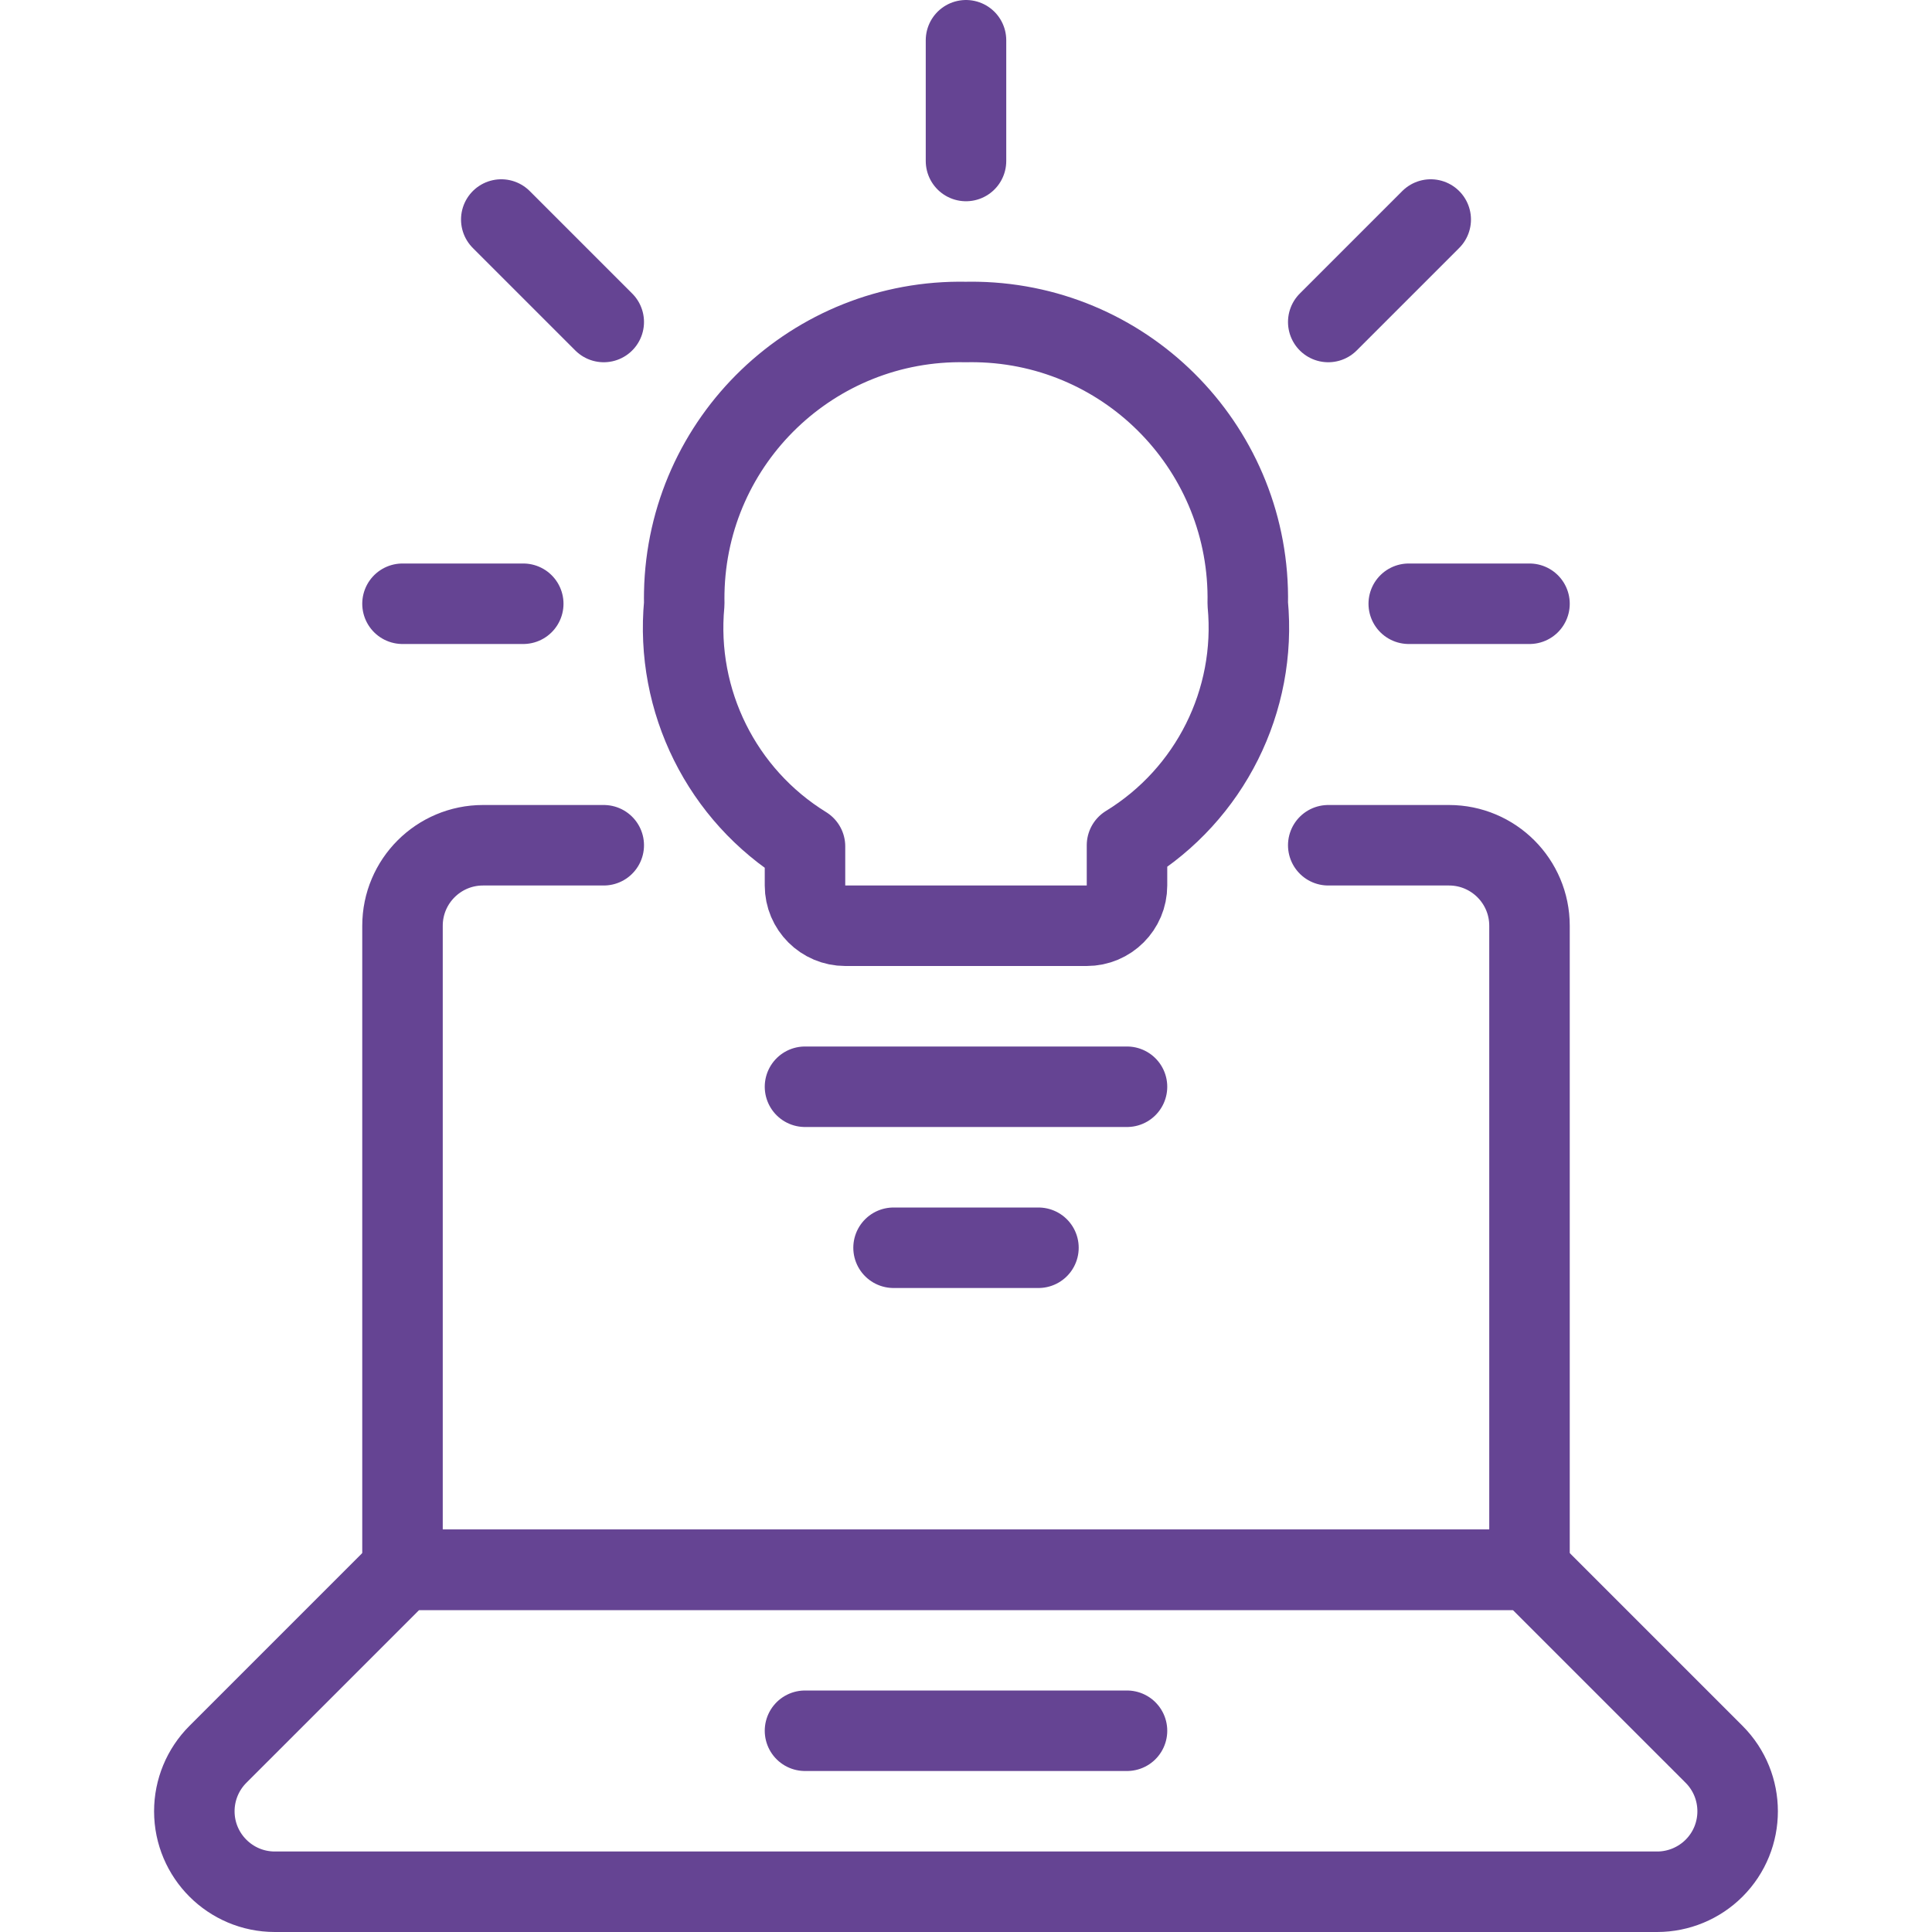
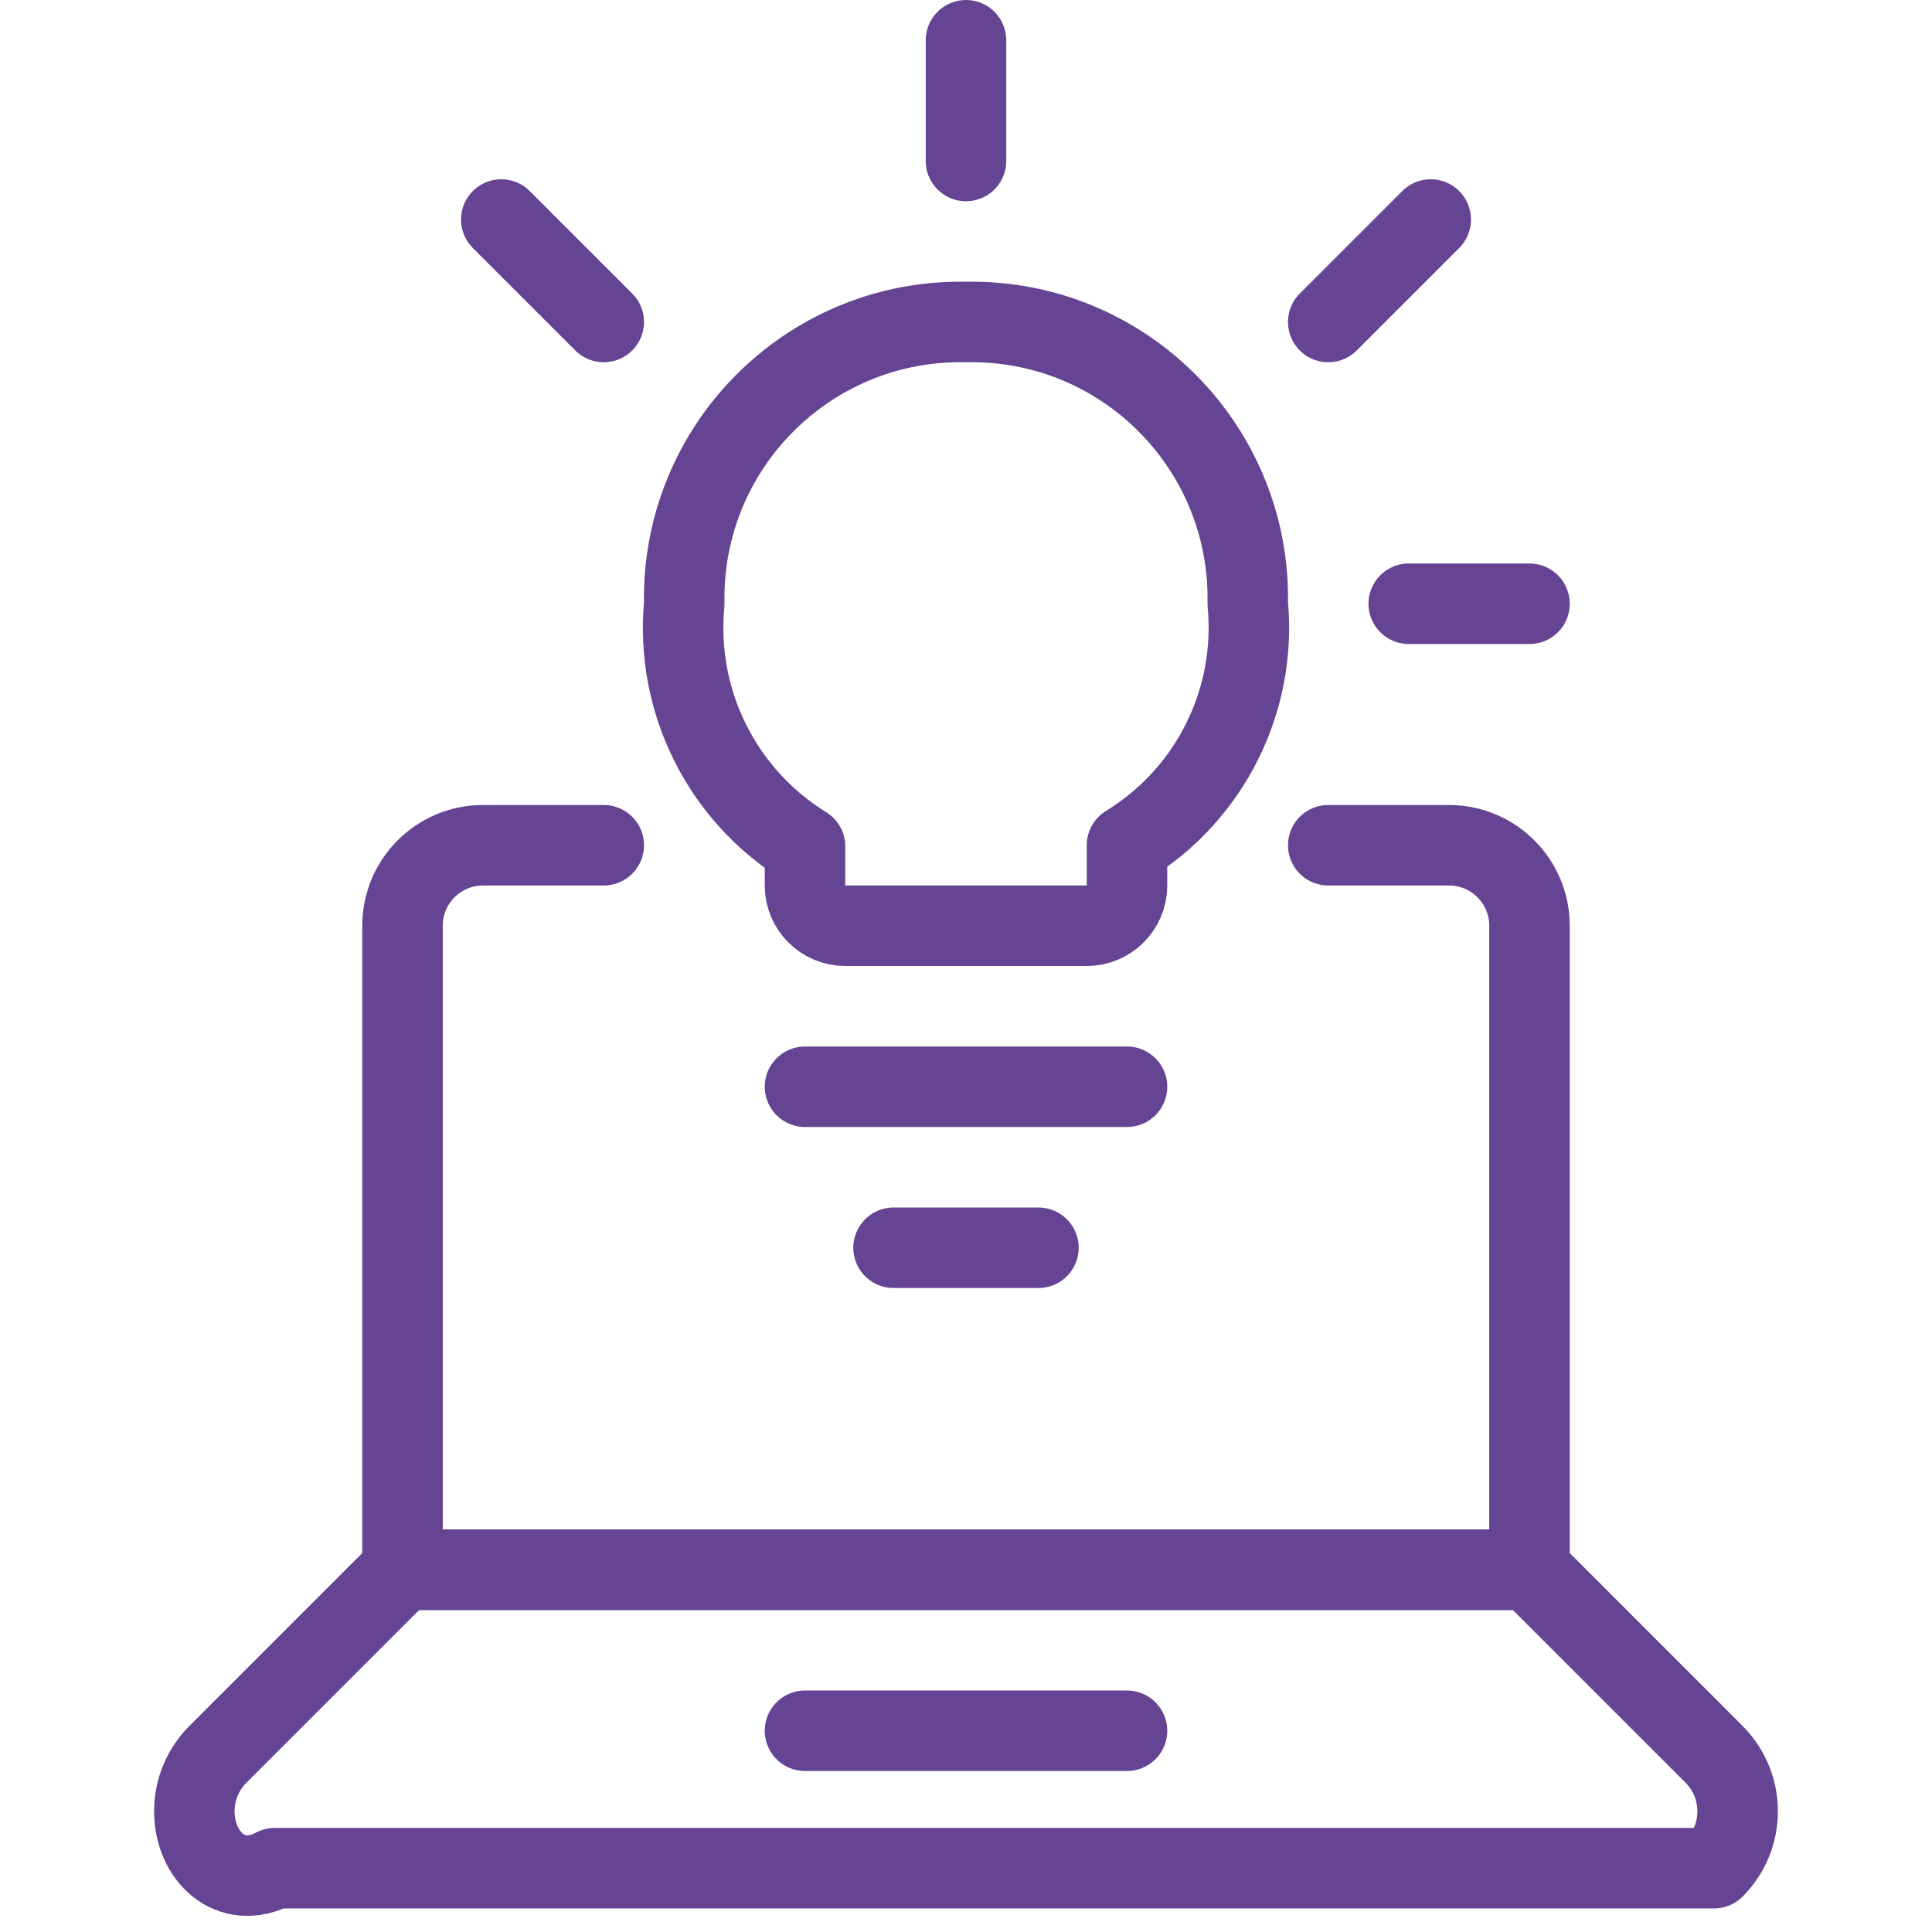
<svg xmlns="http://www.w3.org/2000/svg" width="200" height="200" viewBox="0 0 200 200" fill="none">
  <path d="M83.333 179.167H116.667" stroke="#654493" stroke-width="8.333" stroke-linecap="round" stroke-linejoin="round" />
  <path d="M107.5 129.167H92.5" stroke="#654493" stroke-width="8.333" stroke-linecap="round" stroke-linejoin="round" />
  <path d="M116.667 112.5H83.333" stroke="#654493" stroke-width="8.333" stroke-linecap="round" stroke-linejoin="round" />
  <path d="M100 4.167V16.667" stroke="#654493" stroke-width="8.333" stroke-linecap="round" stroke-linejoin="round" />
-   <path d="M41.667 62.5H54.167" stroke="#654493" stroke-width="8.333" stroke-linecap="round" stroke-linejoin="round" />
  <path d="M158.333 62.5H145.833" stroke="#654493" stroke-width="8.333" stroke-linecap="round" stroke-linejoin="round" />
  <path d="M51.892 22.725L62.5 33.333" stroke="#654493" stroke-width="8.333" stroke-linecap="round" stroke-linejoin="round" />
  <path d="M148.108 22.725L137.5 33.333" stroke="#654493" stroke-width="8.333" stroke-linecap="round" stroke-linejoin="round" />
  <path d="M129.167 62.5C129.483 46.717 116.95 33.65 101.158 33.333C100.775 33.325 100.383 33.325 100 33.333C84.217 33.017 71.15 45.55 70.833 61.342C70.825 61.725 70.825 62.117 70.833 62.5C69.883 72.567 74.725 82.308 83.333 87.617V91.667C83.333 93.967 85.2 95.833 87.5 95.833H112.5C114.8 95.833 116.667 93.967 116.667 91.667V87.5C125.267 82.233 130.117 72.533 129.167 62.5Z" stroke="#654493" stroke-width="8.333" stroke-linecap="round" stroke-linejoin="round" />
  <path d="M62.5 87.5H50C45.4 87.5 41.667 91.233 41.667 95.833V162.5H158.333V95.833C158.333 91.233 154.6 87.5 150 87.5H137.5" stroke="#654493" stroke-width="8.333" stroke-linecap="round" stroke-linejoin="round" />
-   <path d="M177.442 181.608C180.692 184.867 180.692 190.142 177.442 193.392C175.883 194.95 173.758 195.833 171.55 195.833H28.45C23.85 195.833 20.117 192.1 20.117 187.5C20.117 185.292 20.992 183.175 22.558 181.608L41.667 162.5H158.333L177.442 181.608Z" stroke="#654493" stroke-width="8.333" stroke-linecap="round" stroke-linejoin="round" />
+   <path d="M177.442 181.608C180.692 184.867 180.692 190.142 177.442 193.392H28.45C23.85 195.833 20.117 192.1 20.117 187.5C20.117 185.292 20.992 183.175 22.558 181.608L41.667 162.5H158.333L177.442 181.608Z" stroke="#654493" stroke-width="8.333" stroke-linecap="round" stroke-linejoin="round" />
</svg>